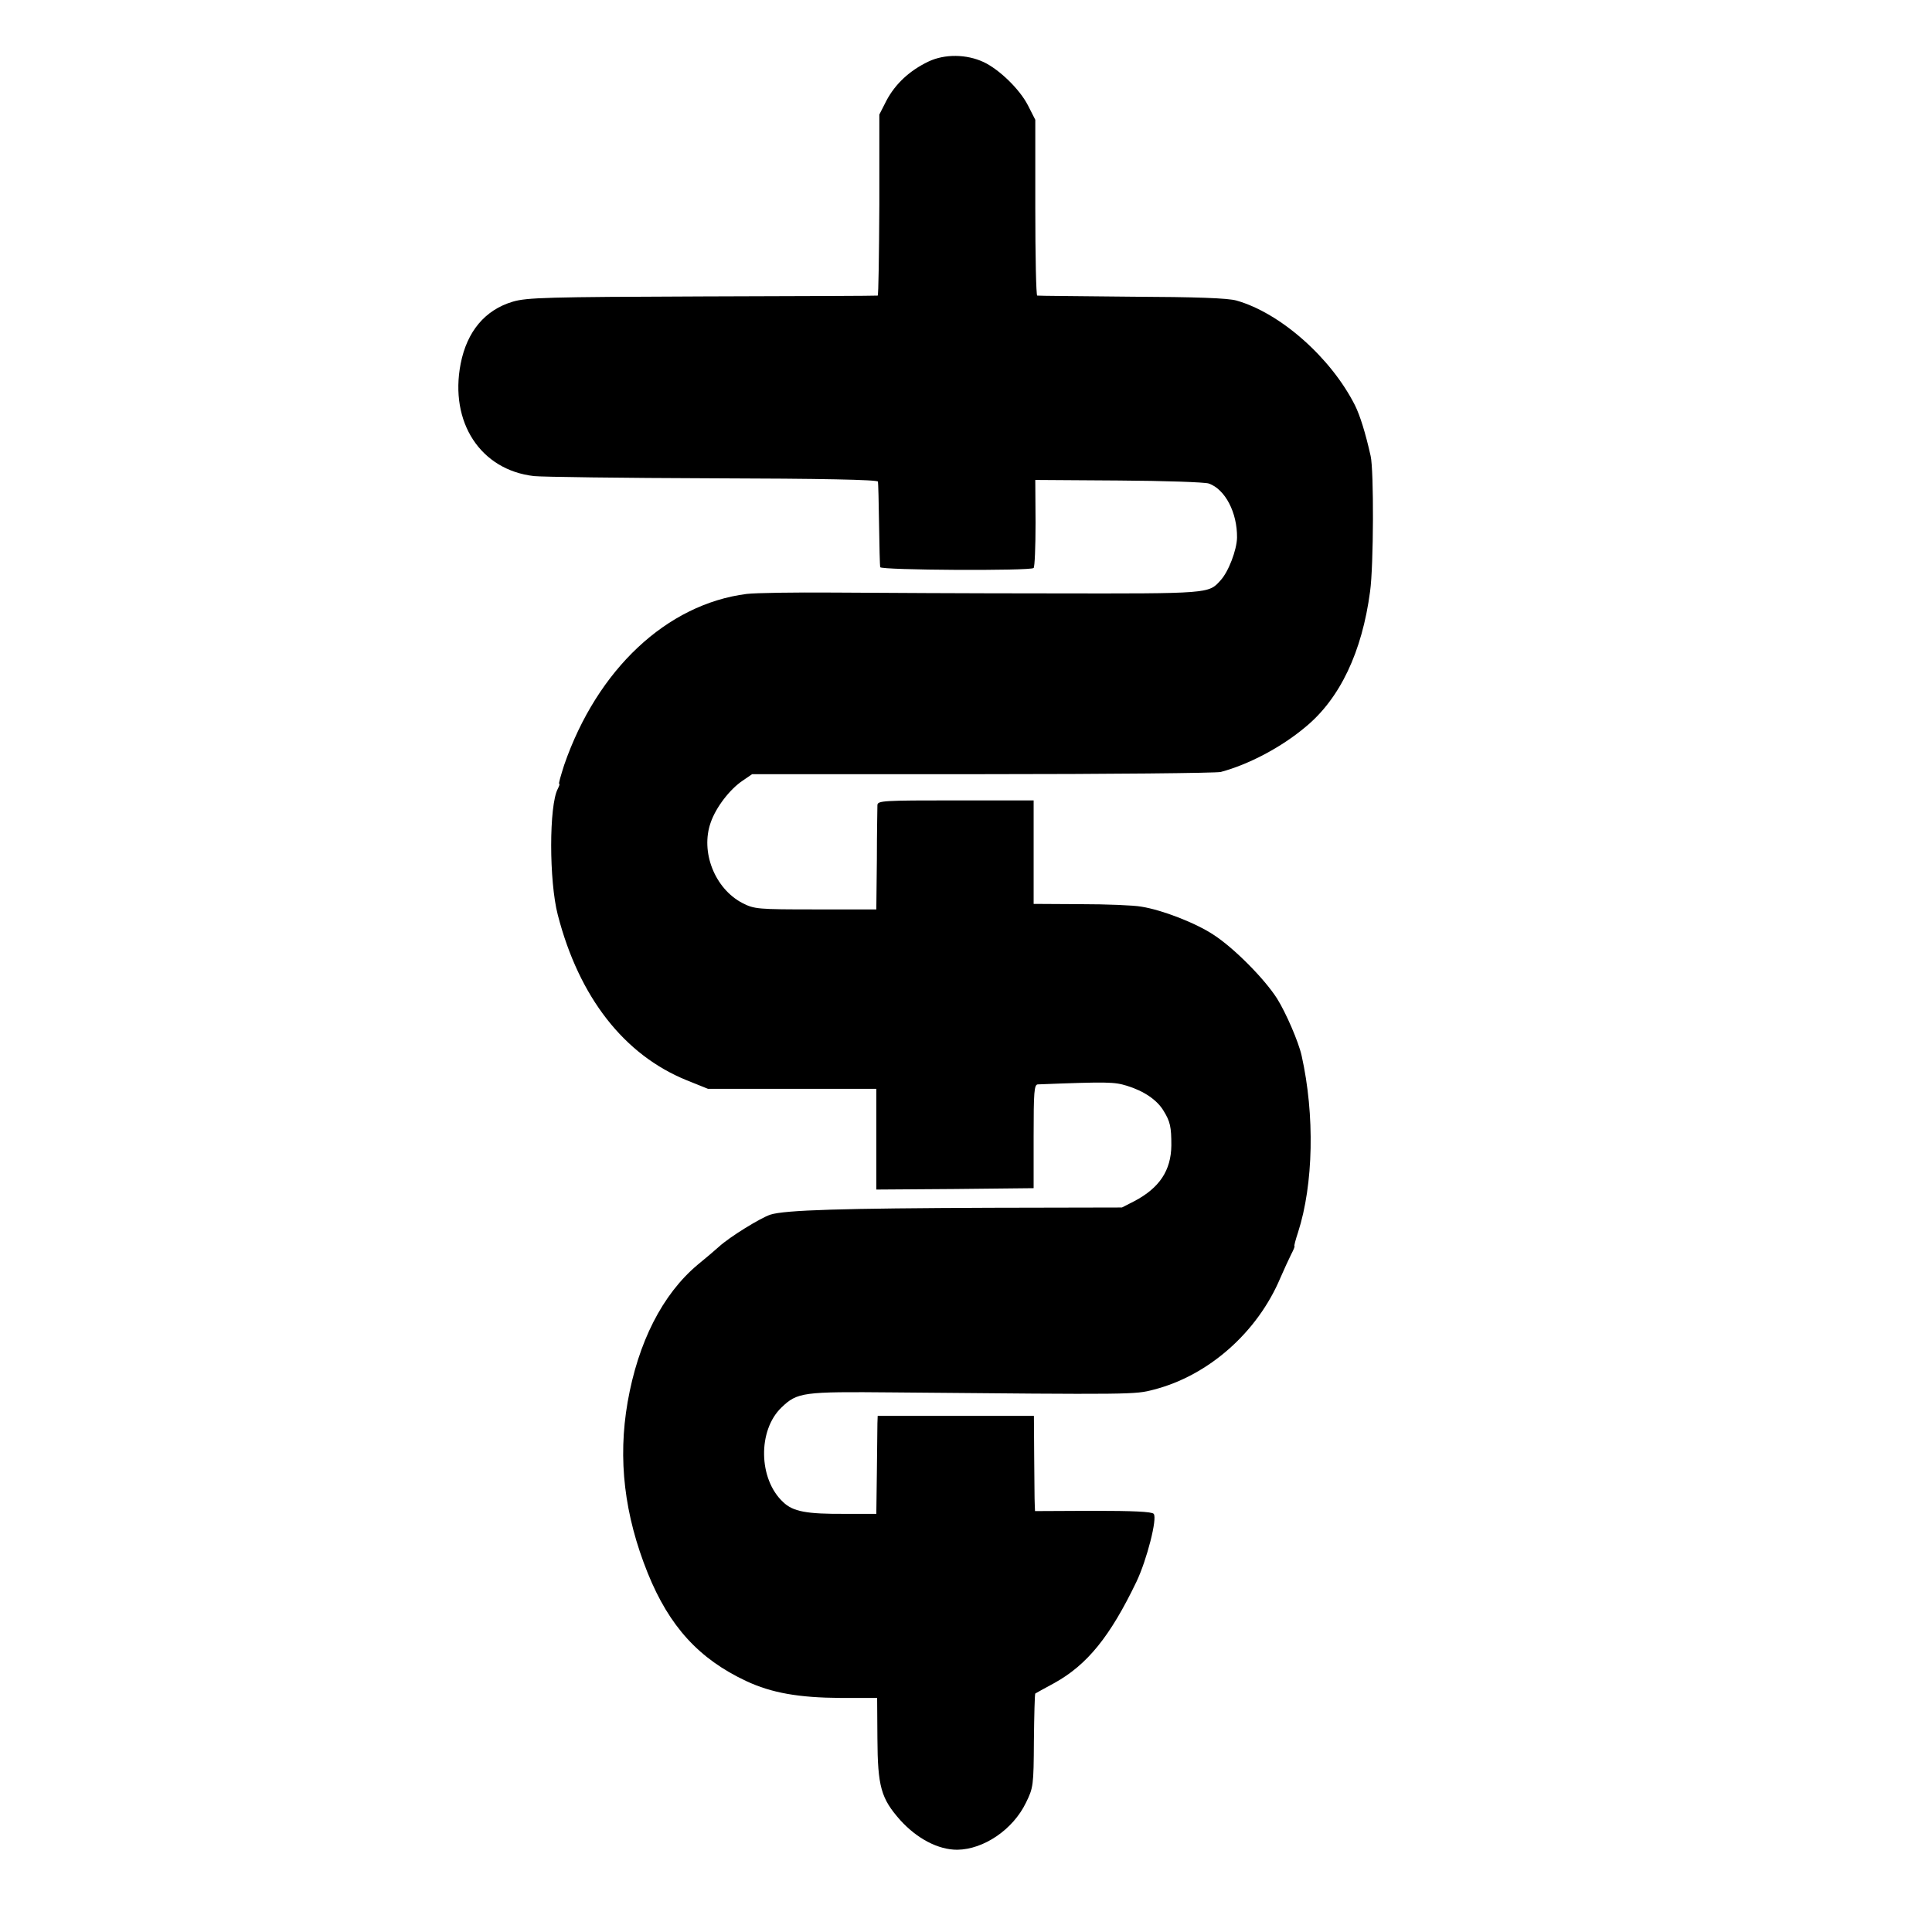
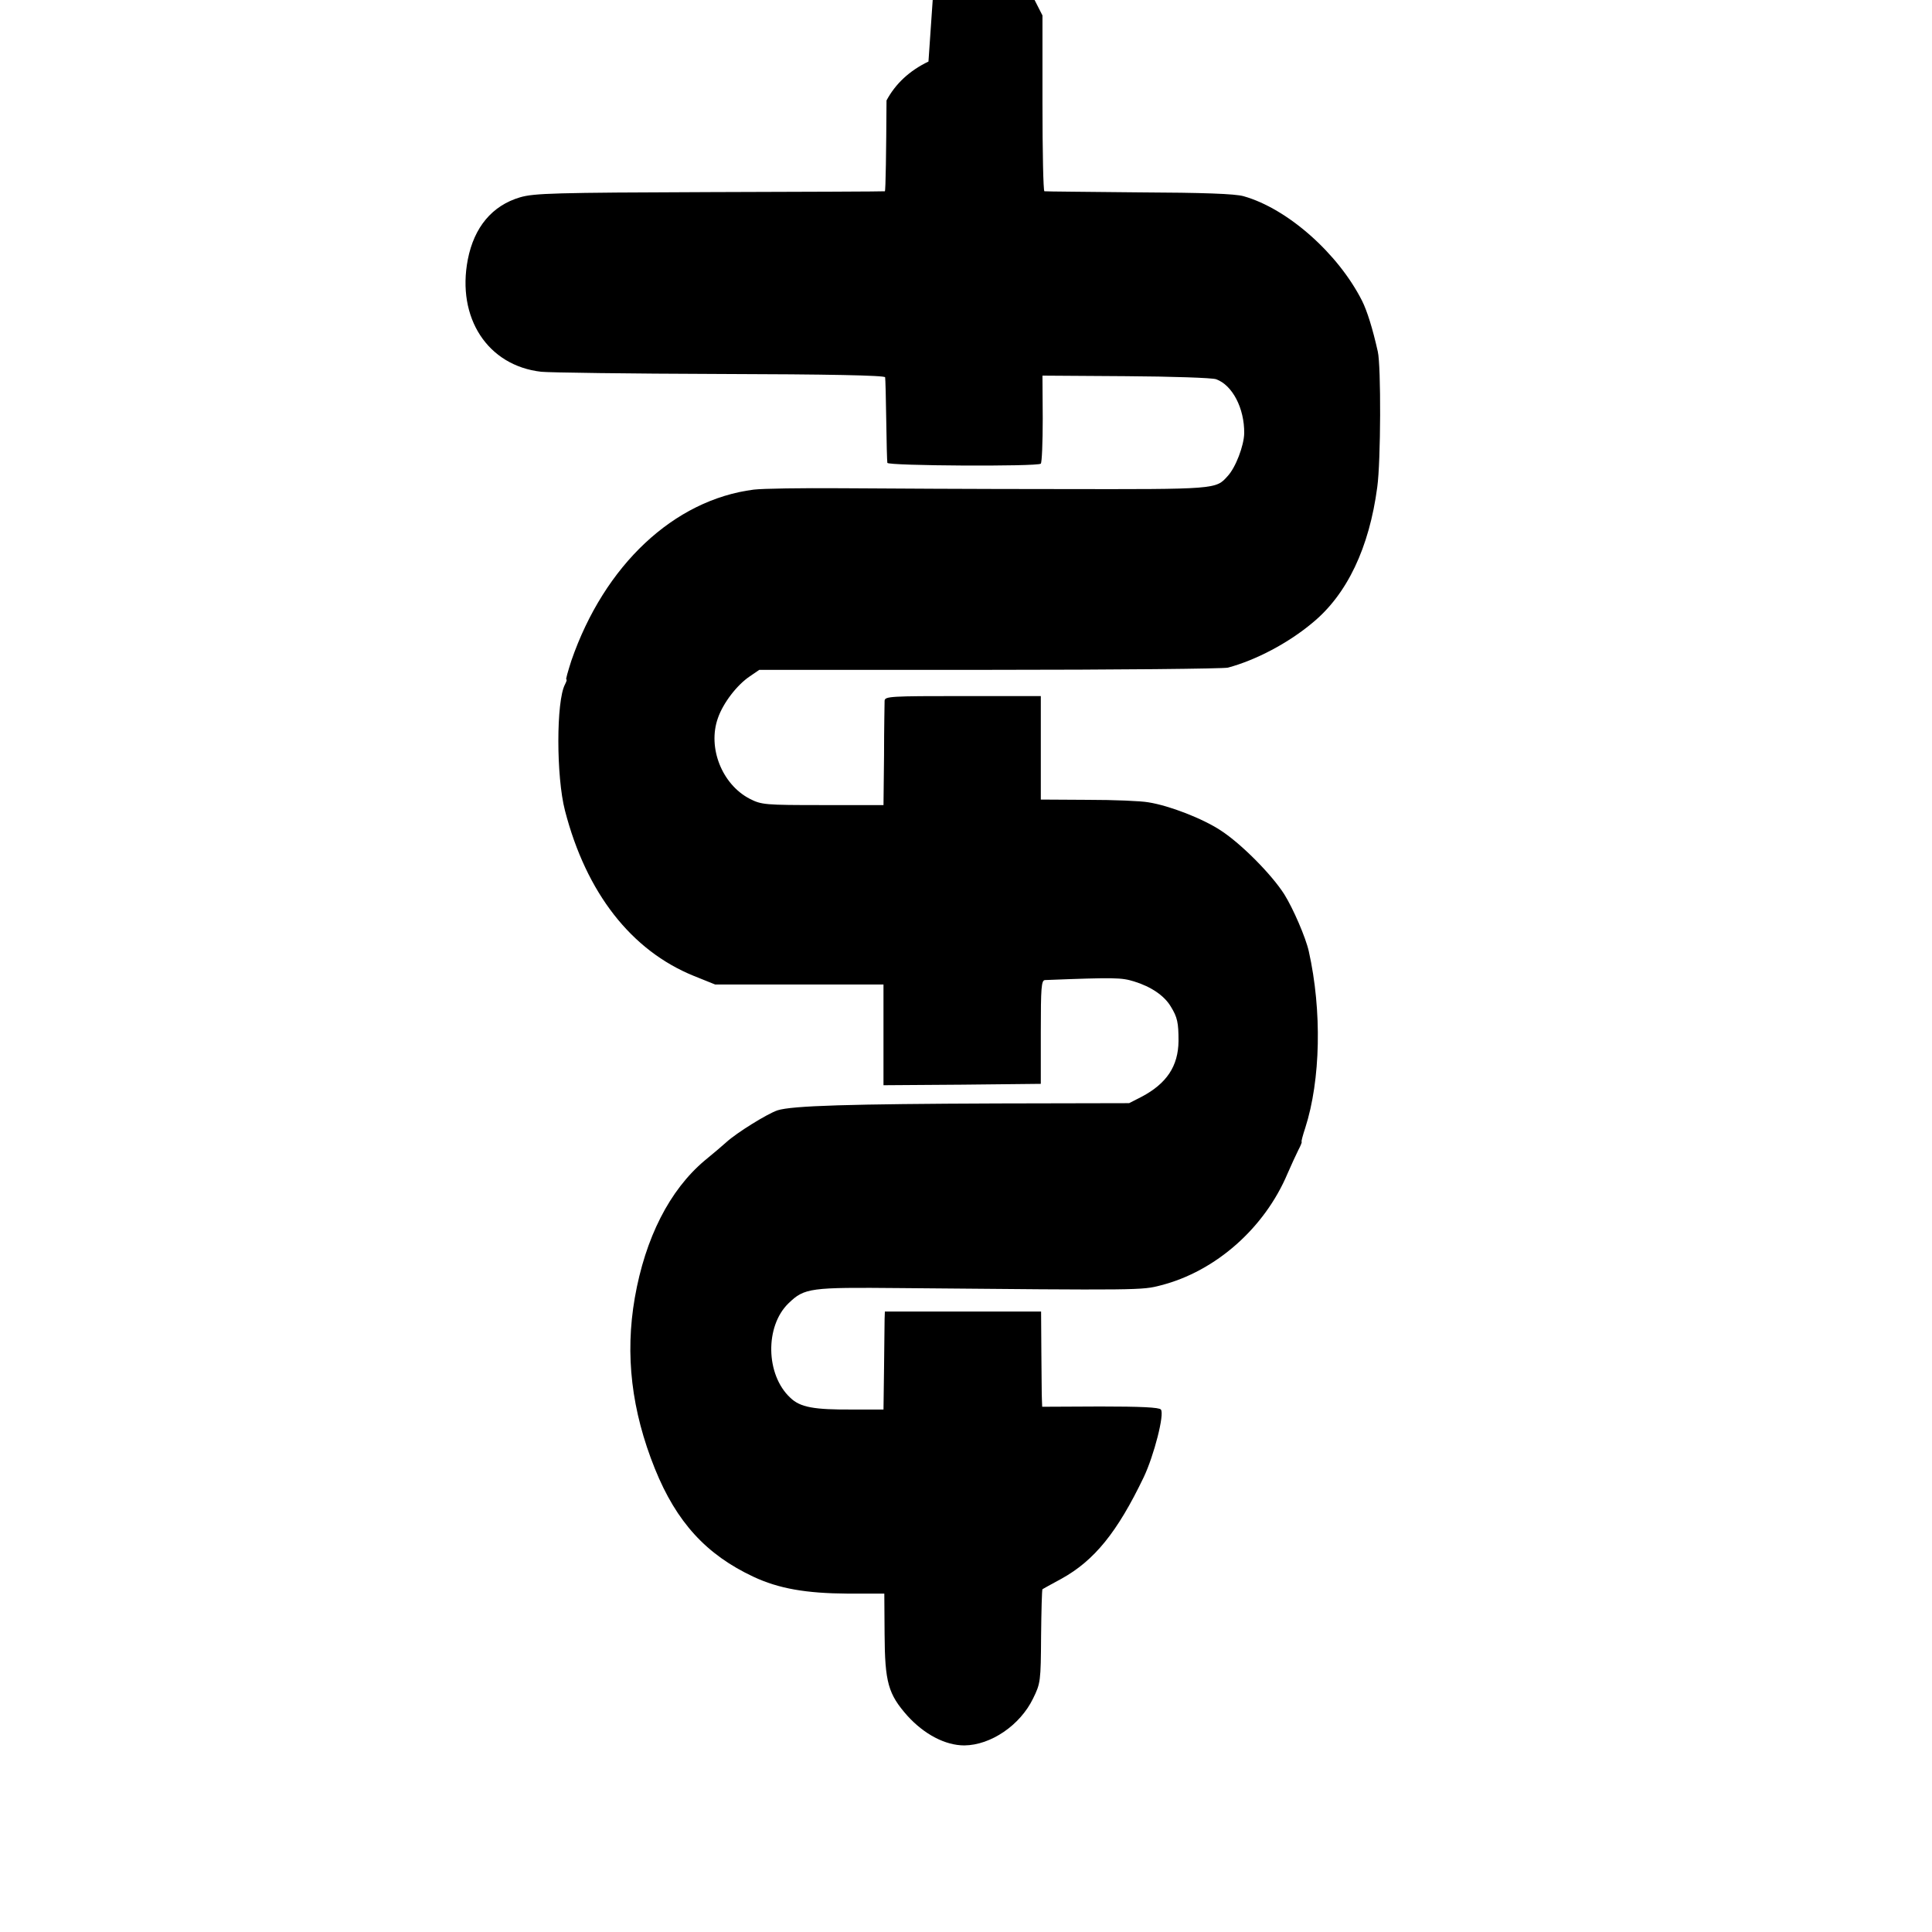
<svg xmlns="http://www.w3.org/2000/svg" version="1.0" width="700pt" height="700pt" viewBox="0 0 700 700" preserveAspectRatio="xMidYMid meet">
  <g transform="translate(0,700) scale(0.1,-0.1)" fill="#000000" stroke="none">
-     <path d="M3364 6777 c-69 -33 -120 -81 -152 -141 l-26 -51 0 -327 c-1 -181 -3 -329 -6 -329 -3 -1 -288 -2 -635 -3 -563 -2 -636 -4 -687 -19 -101 -30 -166 -108 -189 -225 -41 -212 72 -385 266 -407 28 -3 319 -7 647 -8 390 -1 598 -5 599 -12 1 -5 3 -75 4 -155 1 -80 3 -150 4 -155 1 -11 545 -14 556 -3 4 4 7 77 7 163 l-1 156 302 -2 c166 -1 313 -6 327 -11 59 -21 103 -105 102 -196 -1 -45 -31 -124 -60 -155 -43 -48 -38 -48 -610 -47 -295 0 -652 2 -792 3 -140 1 -282 -1 -315 -5 -289 -37 -541 -273 -661 -620 -12 -38 -21 -68 -18 -68 3 0 0 -8 -5 -18 -32 -60 -32 -334 0 -457 77 -298 240 -507 467 -599 l77 -31 305 0 305 0 0 -183 0 -182 285 2 285 3 0 188 c0 161 2 187 15 188 256 10 277 9 323 -5 62 -19 110 -52 133 -91 24 -39 28 -58 28 -125 -1 -91 -43 -154 -134 -202 l-45 -23 -475 -1 c-537 -2 -746 -8 -799 -25 -36 -12 -148 -81 -186 -116 -11 -10 -46 -40 -78 -66 -127 -107 -215 -280 -253 -497 -36 -207 -12 -409 73 -620 78 -193 186 -311 357 -391 92 -43 190 -60 342 -61 l132 0 1 -146 c1 -176 13 -218 83 -297 61 -67 137 -107 206 -107 96 1 202 73 249 170 27 55 28 62 29 225 1 92 3 169 5 171 2 1 33 19 69 38 119 66 202 168 298 368 37 78 76 229 62 245 -6 8 -75 11 -220 11 l-210 -1 -1 25 c-1 14 -1 91 -2 172 l-1 148 -283 0 -283 0 -1 -27 c0 -16 -1 -95 -2 -178 l-2 -150 -110 0 c-143 -1 -192 8 -228 43 -89 83 -92 259 -6 342 58 56 78 58 404 55 877 -8 876 -8 945 10 199 51 376 208 459 405 13 30 31 69 39 85 9 17 14 30 12 30 -2 0 4 23 13 50 56 174 61 425 13 640 -11 50 -57 156 -89 207 -46 72 -156 183 -230 231 -65 43 -186 90 -262 102 -27 5 -126 9 -220 9 l-170 1 0 188 0 187 -282 0 c-263 0 -283 -1 -284 -17 0 -10 -2 -99 -2 -198 l-2 -180 -220 0 c-210 0 -222 1 -265 23 -100 52 -153 185 -115 292 19 55 69 120 115 151 l35 24 835 0 c459 0 848 4 863 8 101 27 219 89 307 163 125 103 205 272 234 491 13 93 14 439 2 491 -19 85 -39 148 -57 184 -87 172 -270 334 -429 379 -31 9 -147 13 -380 14 -184 2 -338 3 -342 4 -4 0 -7 144 -7 319 l0 318 -27 53 c-30 58 -103 129 -160 156 -62 29 -141 30 -200 2z" />
+     <path d="M3364 6777 c-69 -33 -120 -81 -152 -141 c-1 -181 -3 -329 -6 -329 -3 -1 -288 -2 -635 -3 -563 -2 -636 -4 -687 -19 -101 -30 -166 -108 -189 -225 -41 -212 72 -385 266 -407 28 -3 319 -7 647 -8 390 -1 598 -5 599 -12 1 -5 3 -75 4 -155 1 -80 3 -150 4 -155 1 -11 545 -14 556 -3 4 4 7 77 7 163 l-1 156 302 -2 c166 -1 313 -6 327 -11 59 -21 103 -105 102 -196 -1 -45 -31 -124 -60 -155 -43 -48 -38 -48 -610 -47 -295 0 -652 2 -792 3 -140 1 -282 -1 -315 -5 -289 -37 -541 -273 -661 -620 -12 -38 -21 -68 -18 -68 3 0 0 -8 -5 -18 -32 -60 -32 -334 0 -457 77 -298 240 -507 467 -599 l77 -31 305 0 305 0 0 -183 0 -182 285 2 285 3 0 188 c0 161 2 187 15 188 256 10 277 9 323 -5 62 -19 110 -52 133 -91 24 -39 28 -58 28 -125 -1 -91 -43 -154 -134 -202 l-45 -23 -475 -1 c-537 -2 -746 -8 -799 -25 -36 -12 -148 -81 -186 -116 -11 -10 -46 -40 -78 -66 -127 -107 -215 -280 -253 -497 -36 -207 -12 -409 73 -620 78 -193 186 -311 357 -391 92 -43 190 -60 342 -61 l132 0 1 -146 c1 -176 13 -218 83 -297 61 -67 137 -107 206 -107 96 1 202 73 249 170 27 55 28 62 29 225 1 92 3 169 5 171 2 1 33 19 69 38 119 66 202 168 298 368 37 78 76 229 62 245 -6 8 -75 11 -220 11 l-210 -1 -1 25 c-1 14 -1 91 -2 172 l-1 148 -283 0 -283 0 -1 -27 c0 -16 -1 -95 -2 -178 l-2 -150 -110 0 c-143 -1 -192 8 -228 43 -89 83 -92 259 -6 342 58 56 78 58 404 55 877 -8 876 -8 945 10 199 51 376 208 459 405 13 30 31 69 39 85 9 17 14 30 12 30 -2 0 4 23 13 50 56 174 61 425 13 640 -11 50 -57 156 -89 207 -46 72 -156 183 -230 231 -65 43 -186 90 -262 102 -27 5 -126 9 -220 9 l-170 1 0 188 0 187 -282 0 c-263 0 -283 -1 -284 -17 0 -10 -2 -99 -2 -198 l-2 -180 -220 0 c-210 0 -222 1 -265 23 -100 52 -153 185 -115 292 19 55 69 120 115 151 l35 24 835 0 c459 0 848 4 863 8 101 27 219 89 307 163 125 103 205 272 234 491 13 93 14 439 2 491 -19 85 -39 148 -57 184 -87 172 -270 334 -429 379 -31 9 -147 13 -380 14 -184 2 -338 3 -342 4 -4 0 -7 144 -7 319 l0 318 -27 53 c-30 58 -103 129 -160 156 -62 29 -141 30 -200 2z" />
  </g>
</svg>